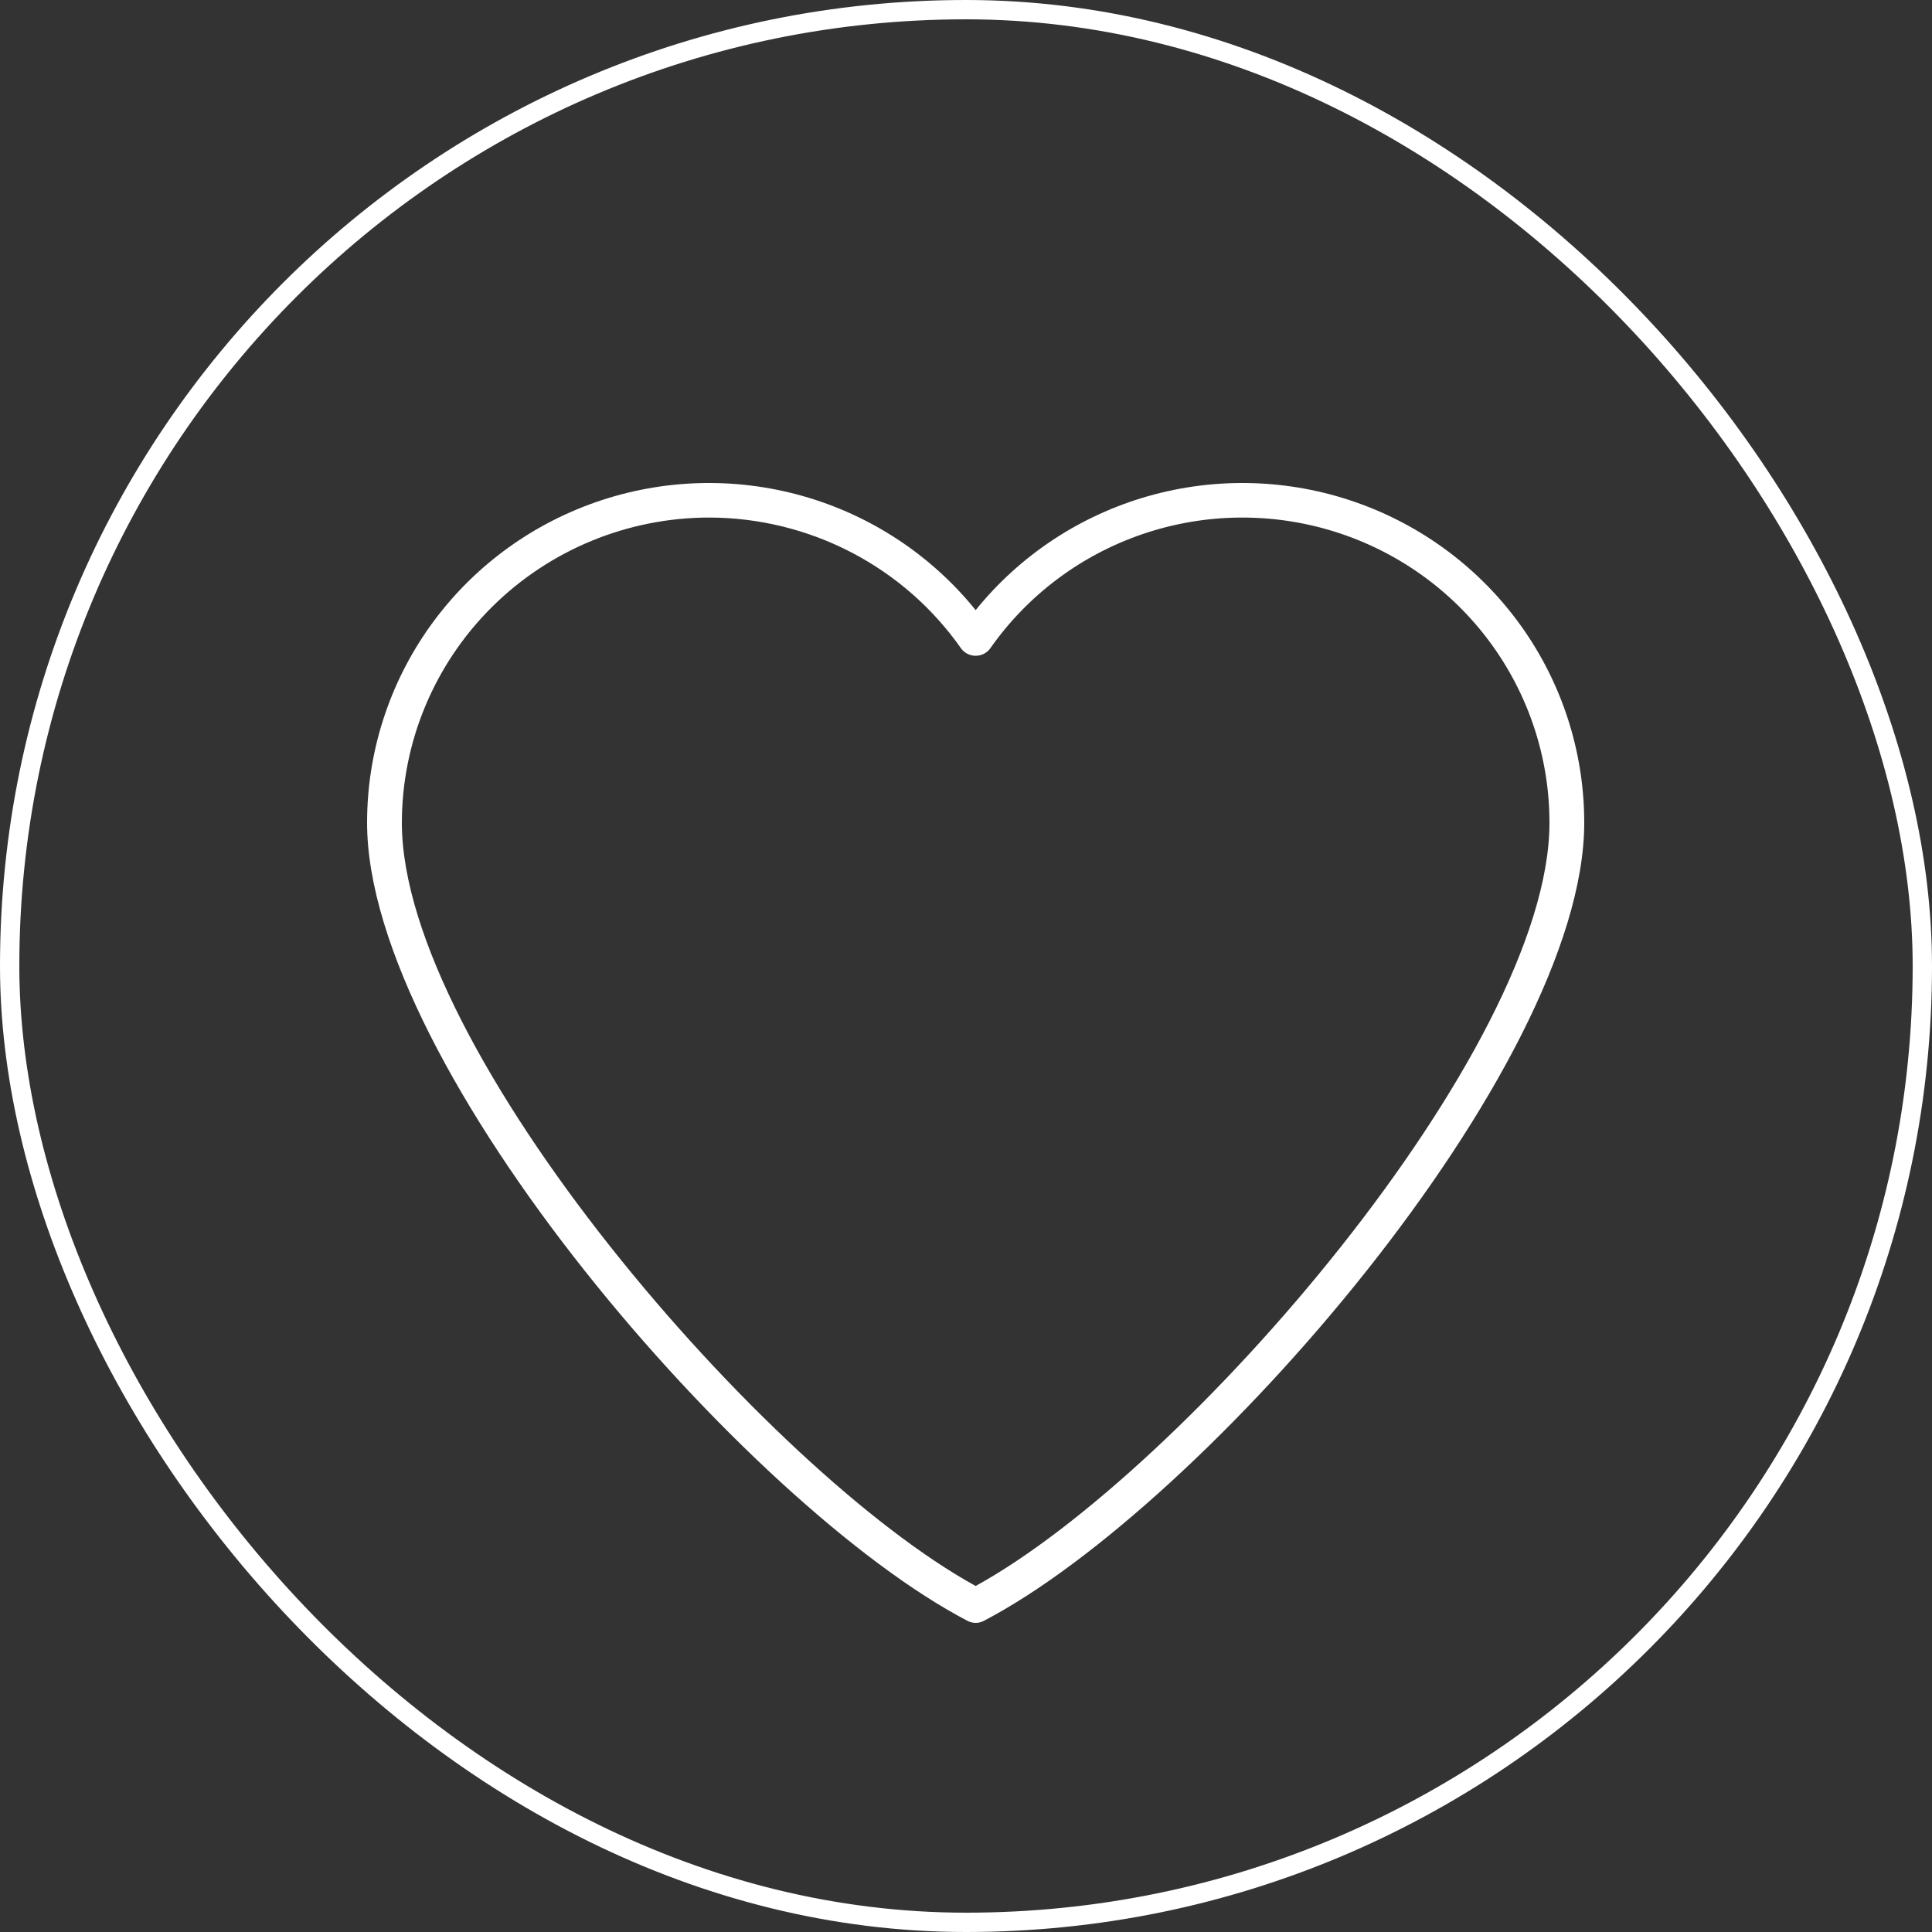
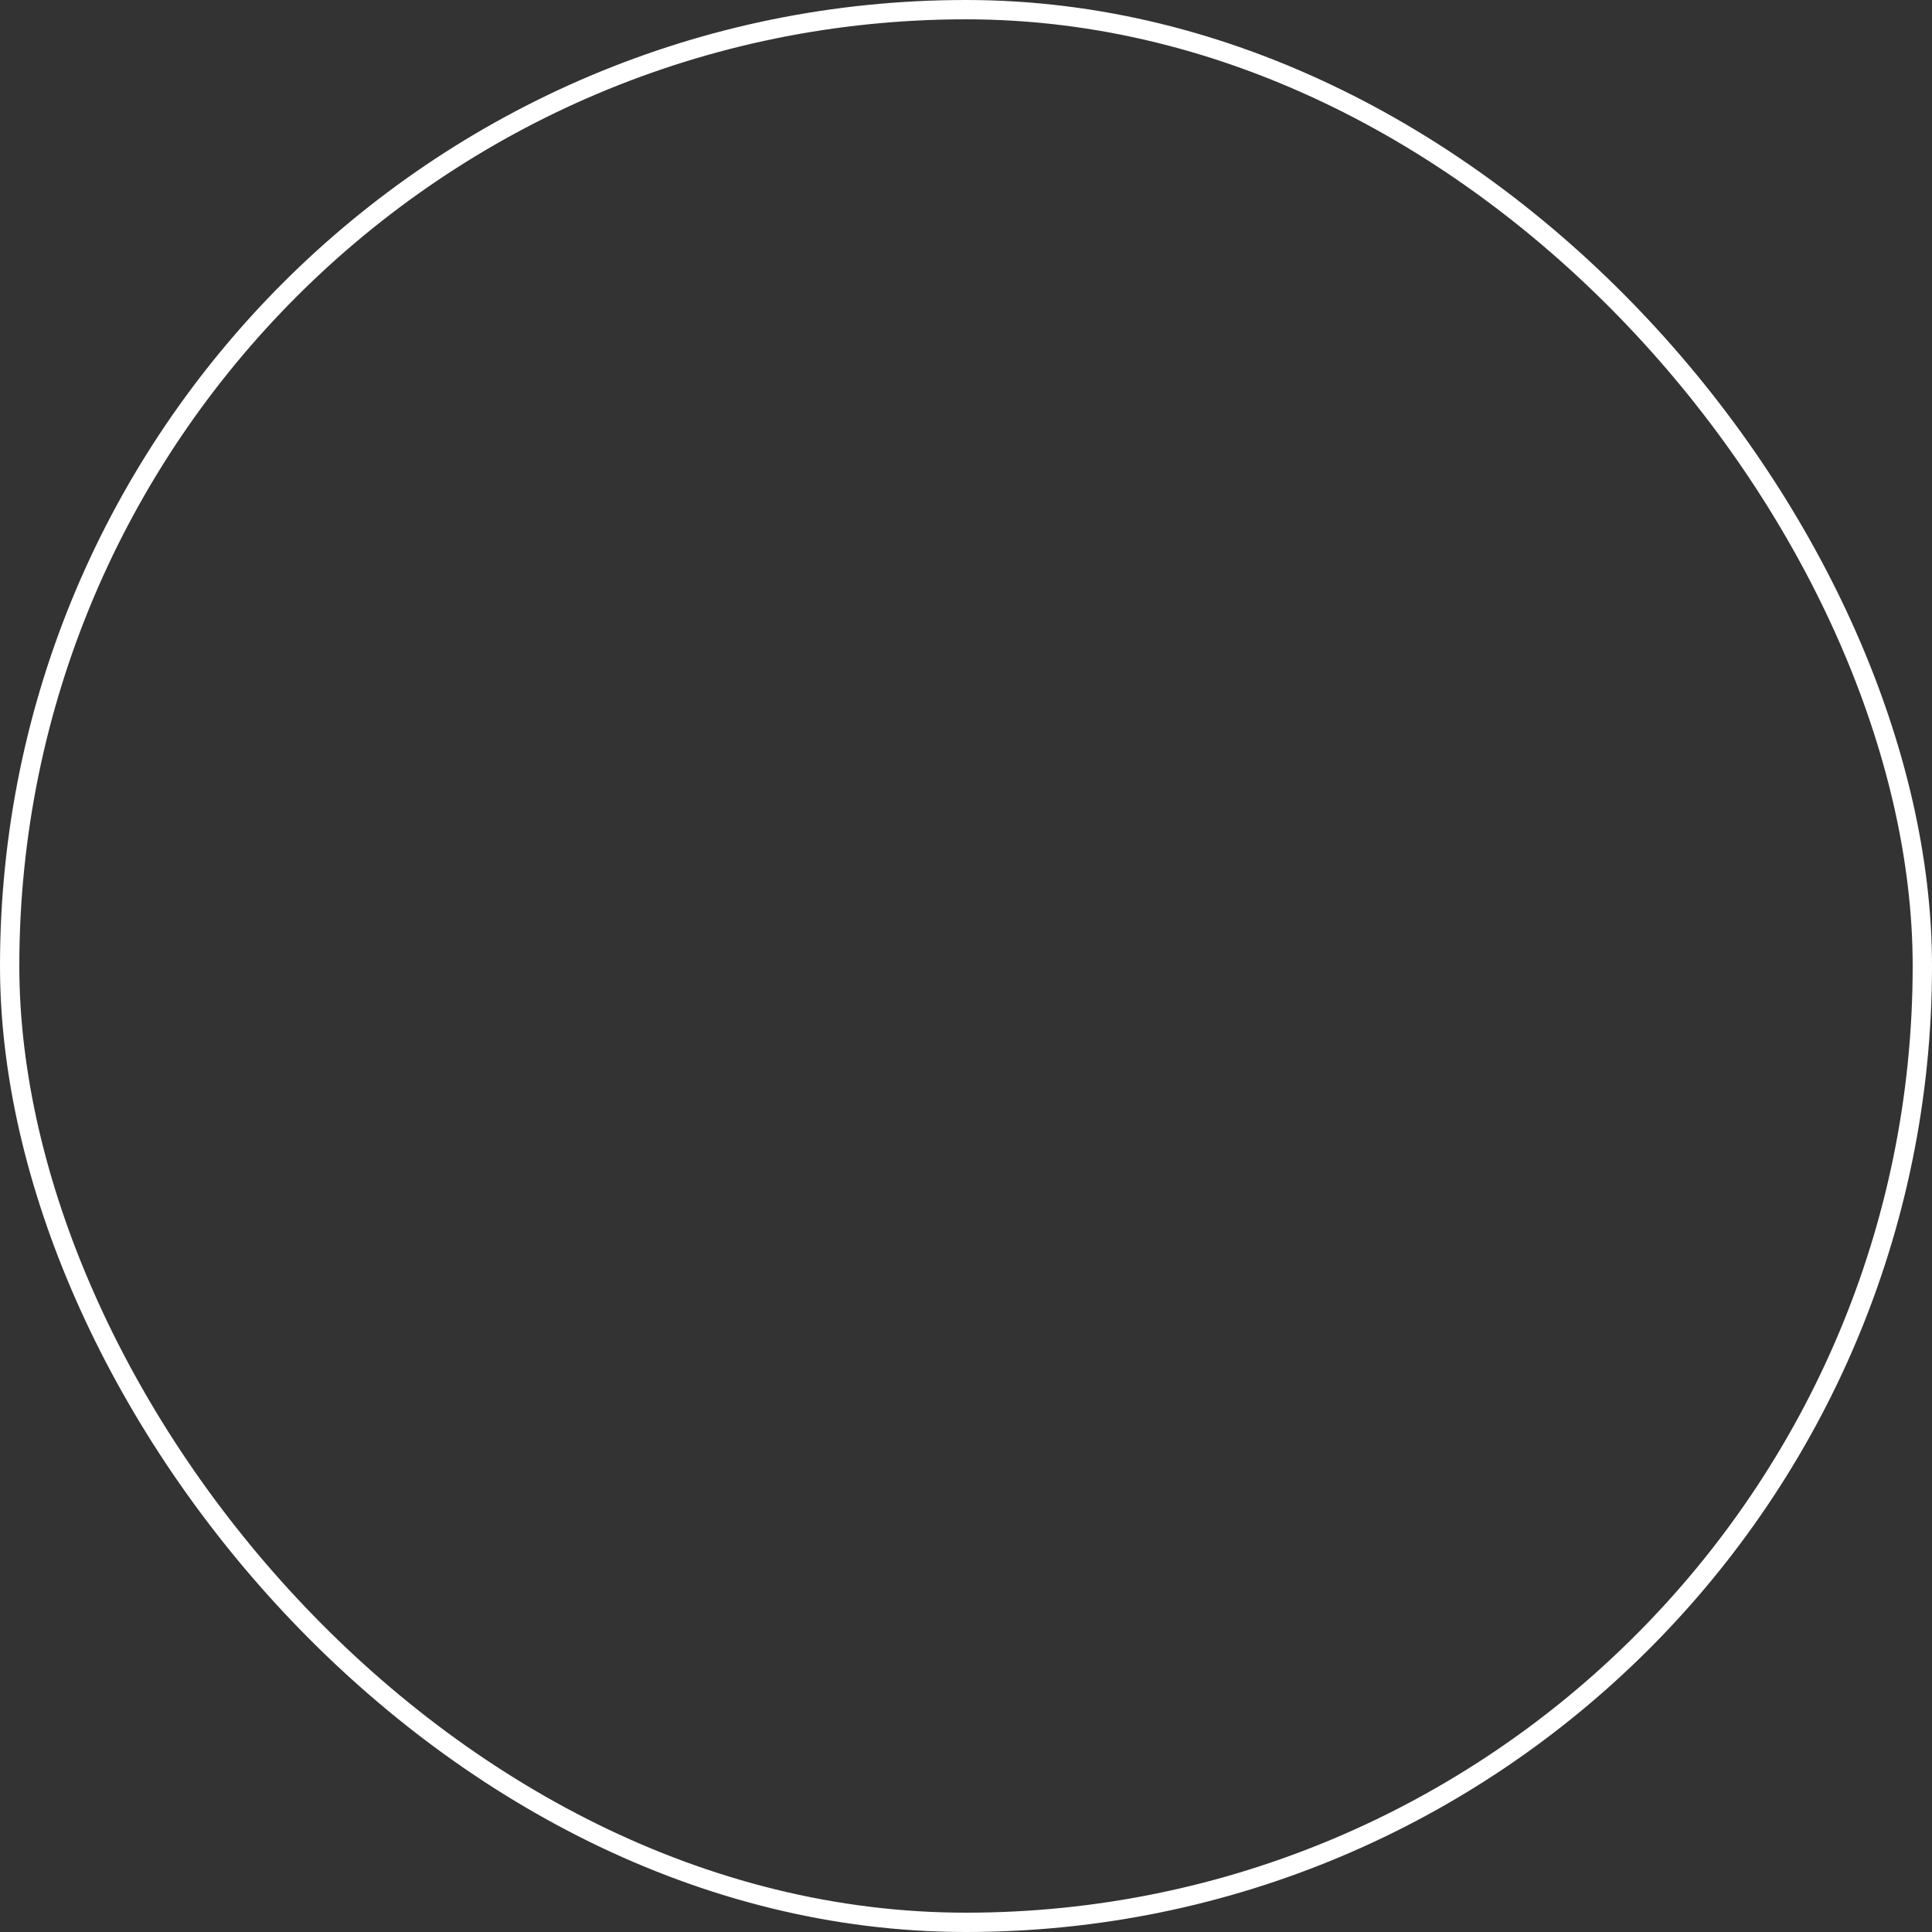
<svg xmlns="http://www.w3.org/2000/svg" width="100" height="100" viewBox="0 0 100 100" fill="none">
  <rect x="0" y="0" width="100" height="100" fill="#333333" stroke="none" />
-   <path d="M50.5 84C50.354 84 50.211 83.965 50.081 83.897C38.667 77.941 19 55.278 19 42.585C18.999 38.943 20.137 35.392 22.255 32.42C24.373 29.449 27.368 27.204 30.826 25.996C34.283 24.788 38.033 24.676 41.557 25.676C45.082 26.676 48.206 28.739 50.5 31.579C52.794 28.739 55.918 26.676 59.443 25.676C62.967 24.676 66.717 24.788 70.174 25.996C73.632 27.204 76.627 29.449 78.745 32.42C80.864 35.392 82.001 38.943 82 42.585C82 55.281 62.333 77.941 50.919 83.897C50.789 83.965 50.646 84 50.5 84ZM36.7 26.788C32.485 26.793 28.443 28.459 25.462 31.42C22.482 34.382 20.805 38.397 20.8 42.585C20.8 54.341 39.631 76.114 50.5 82.09C61.369 76.114 80.2 54.341 80.2 42.585C80.201 39.219 79.119 35.942 77.113 33.23C75.108 30.519 72.283 28.514 69.05 27.509C65.817 26.504 62.346 26.552 59.142 27.644C55.938 28.736 53.169 30.817 51.239 33.582C51.152 33.694 51.04 33.785 50.911 33.848C50.783 33.911 50.642 33.943 50.499 33.943C50.357 33.943 50.216 33.911 50.088 33.848C49.959 33.785 49.847 33.694 49.76 33.582C48.296 31.487 46.344 29.775 44.07 28.593C41.795 27.41 39.267 26.791 36.7 26.788V26.788Z" fill="white" />
  <rect x="0.5" y="0.5" width="99" height="99" rx="49.5" stroke="white" />
</svg>